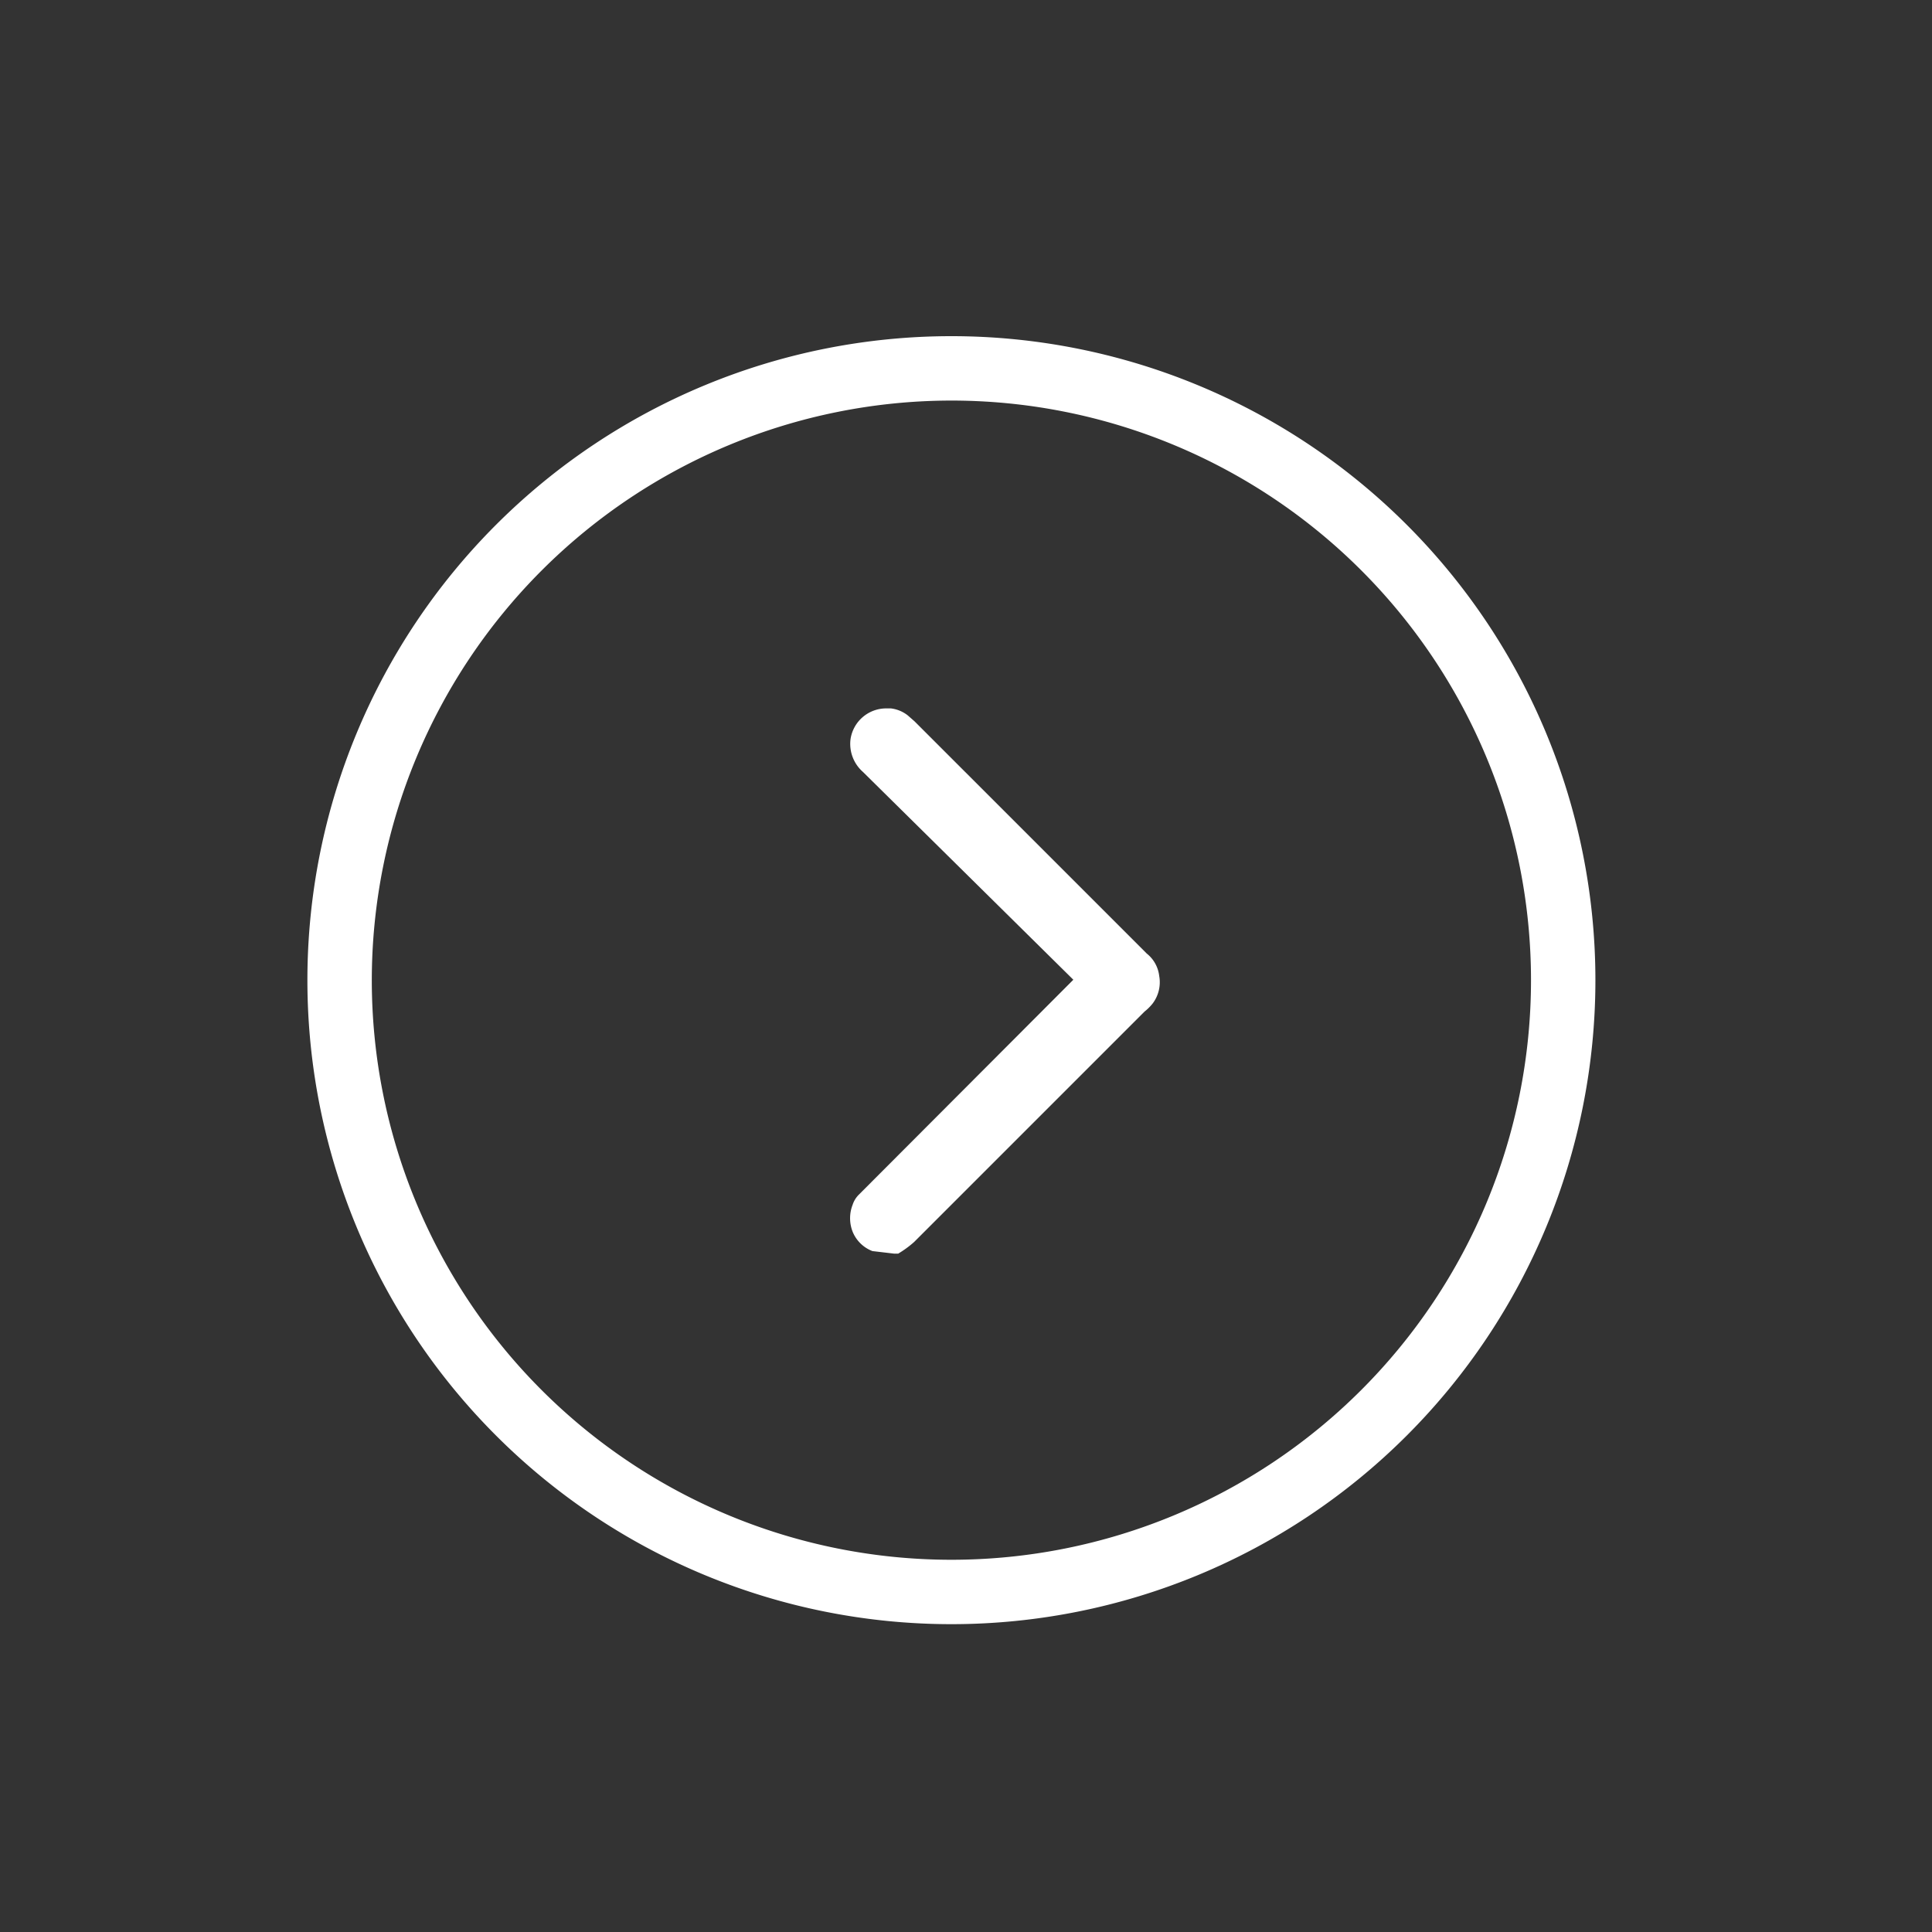
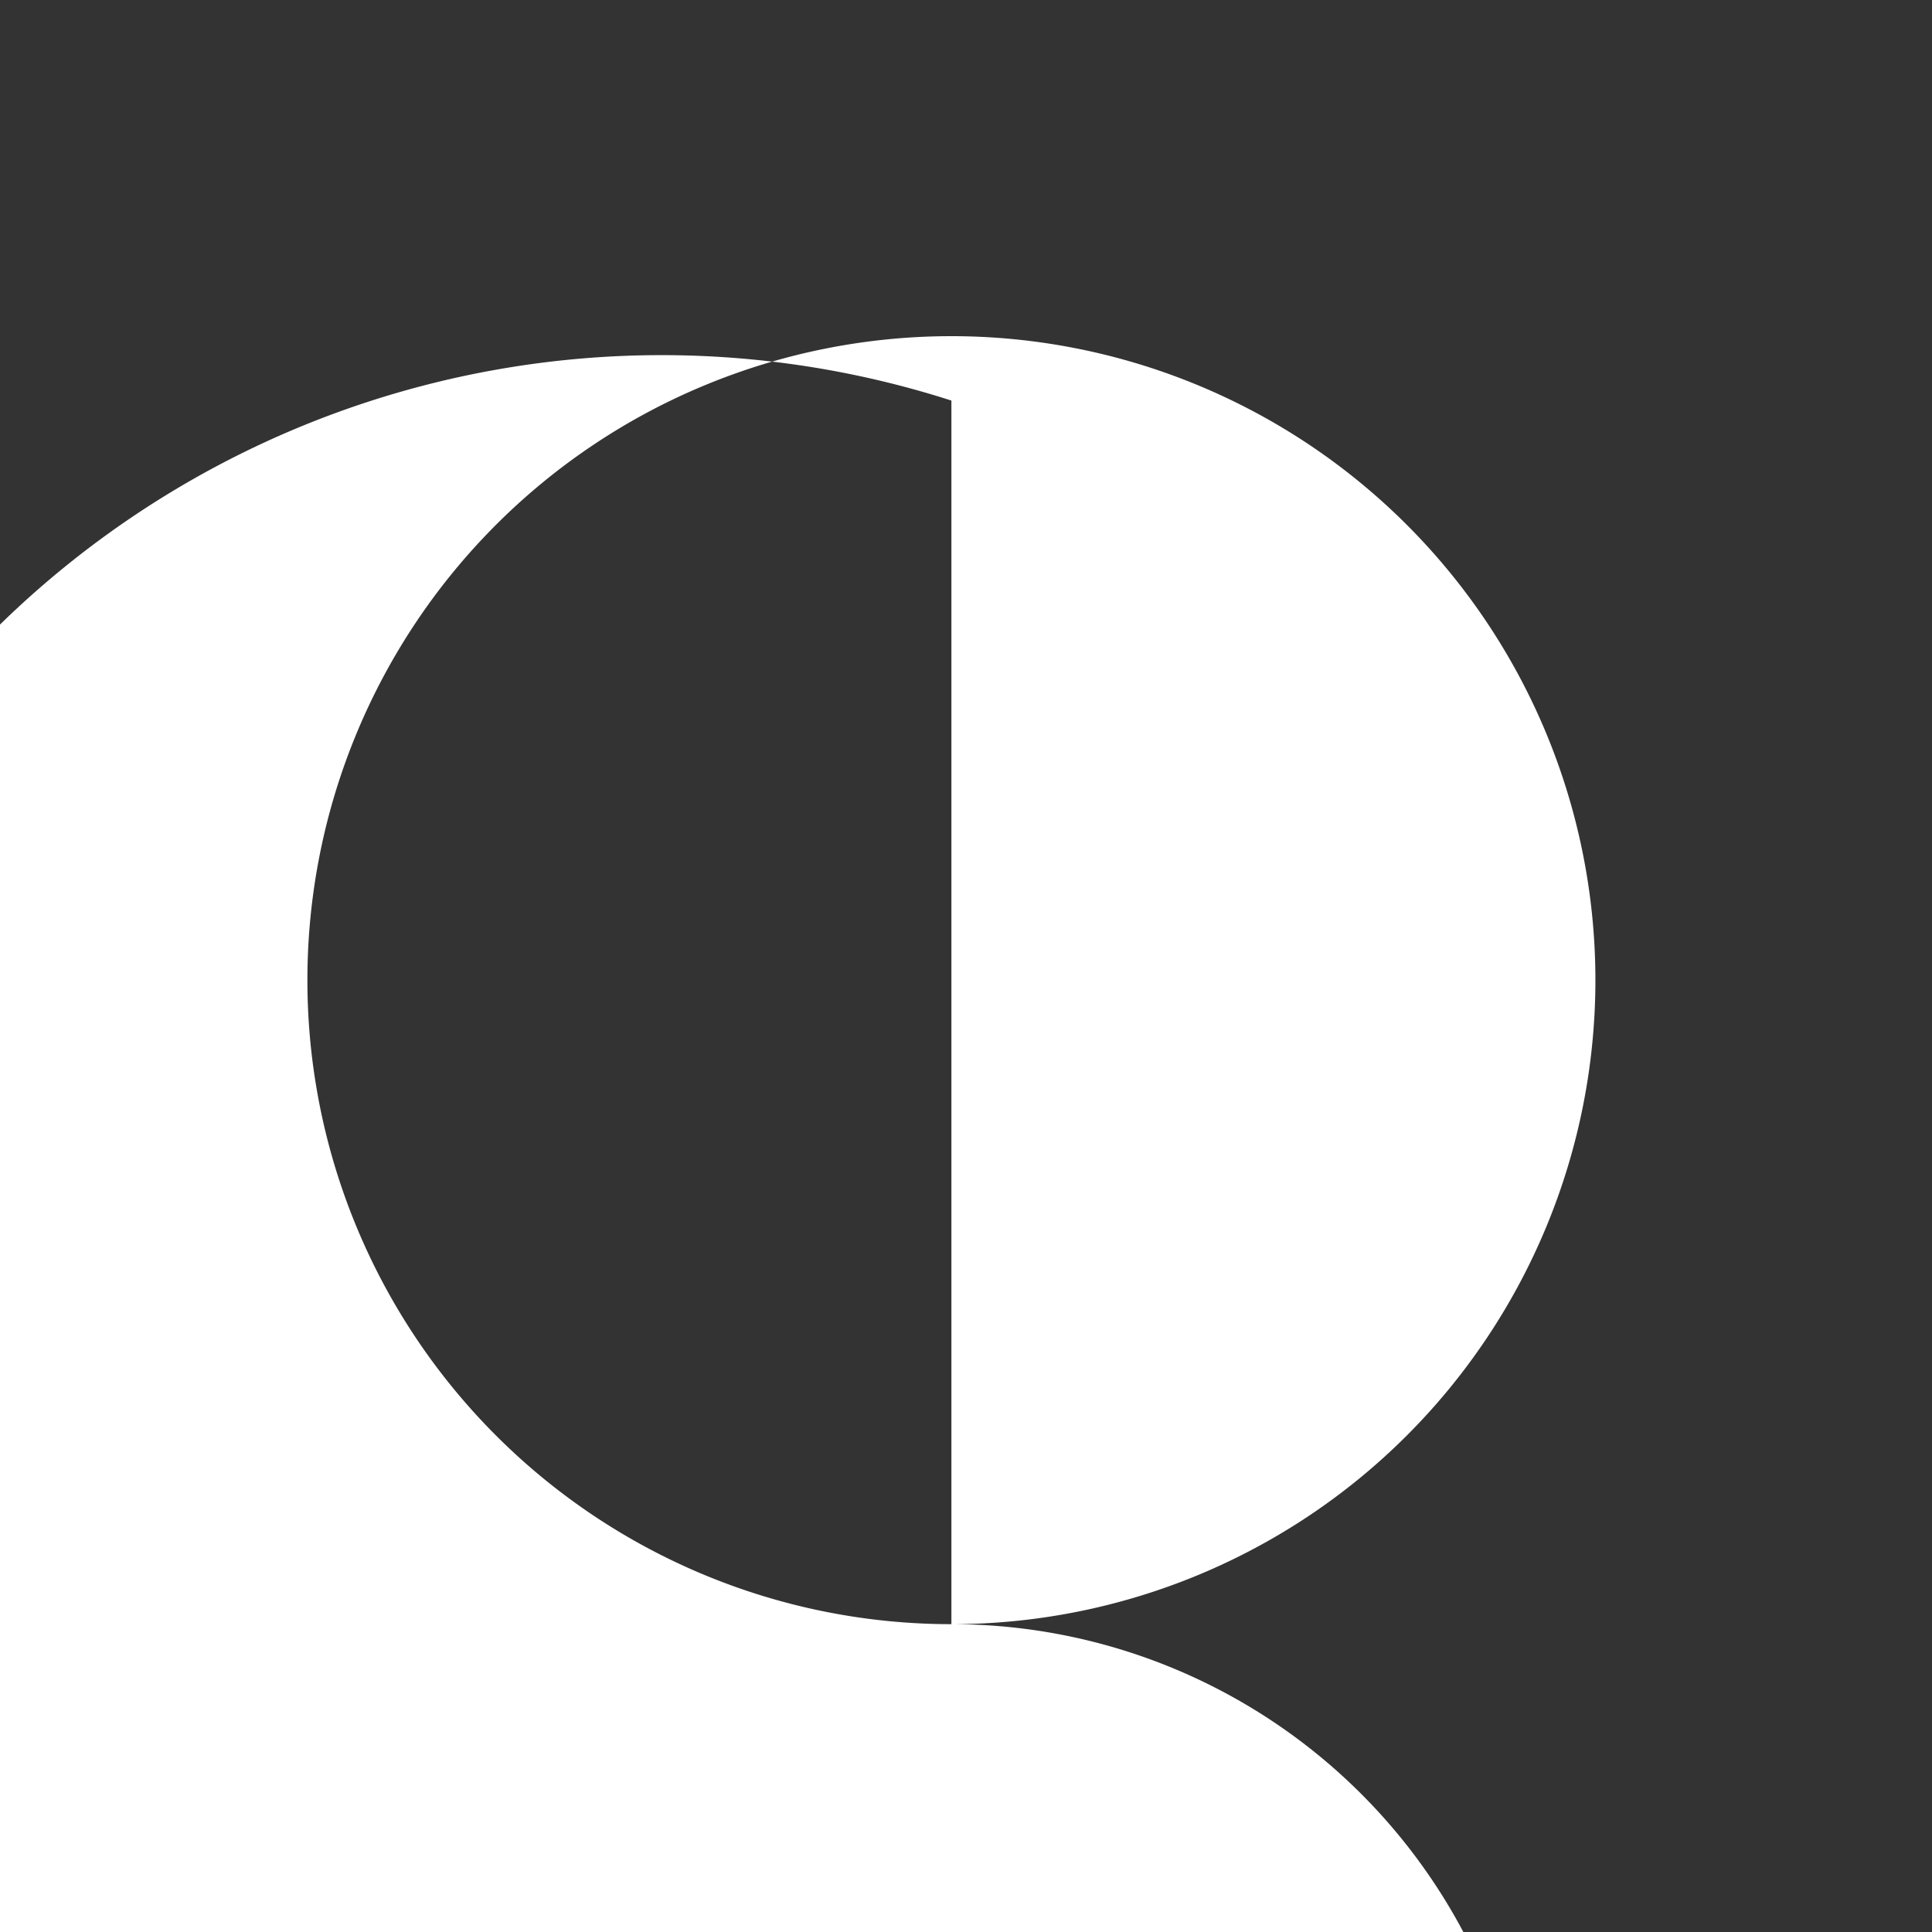
<svg xmlns="http://www.w3.org/2000/svg" id="Layer_1" data-name="Layer 1" viewBox="0 0 45 45">
  <rect x="0" y="0" width="45" height="45" fill="#333333" stroke="none" />
  <defs>
    <style>.cls-1{fill:none;}.cls-2{fill:#fff;}</style>
  </defs>
-   <circle class="cls-1" cx="22.16" cy="22.83" r="15" />
-   <path class="cls-2" d="M22.16,37.83a15,15,0,1,0-15-15A15,15,0,0,0,22.16,37.83Zm0-28.5a13.5,13.5,0,1,1-13.5,13.5A13.51,13.51,0,0,1,22.16,9.33Z" />
-   <path class="cls-2" d="M20,27.83a.59.59,0,0,0-.14.23.86.86,0,0,0,0,.63.81.81,0,0,0,.46.45l.51.06.09,0a2.44,2.44,0,0,0,.37-.27l5.37-5.37a1.14,1.14,0,0,0,.19-.19.82.82,0,0,0,.15-.64.78.78,0,0,0-.29-.52l-5.41-5.41-.16-.14a.79.79,0,0,0-.39-.16h-.11a.84.84,0,0,0-.83.72.87.87,0,0,0,.29.76L25,22.82l-4.92,4.93Z" />
+   <path class="cls-2" d="M22.16,37.83a15,15,0,1,0-15-15A15,15,0,0,0,22.16,37.83Za13.5,13.5,0,1,1-13.5,13.5A13.51,13.51,0,0,1,22.16,9.33Z" />
</svg>